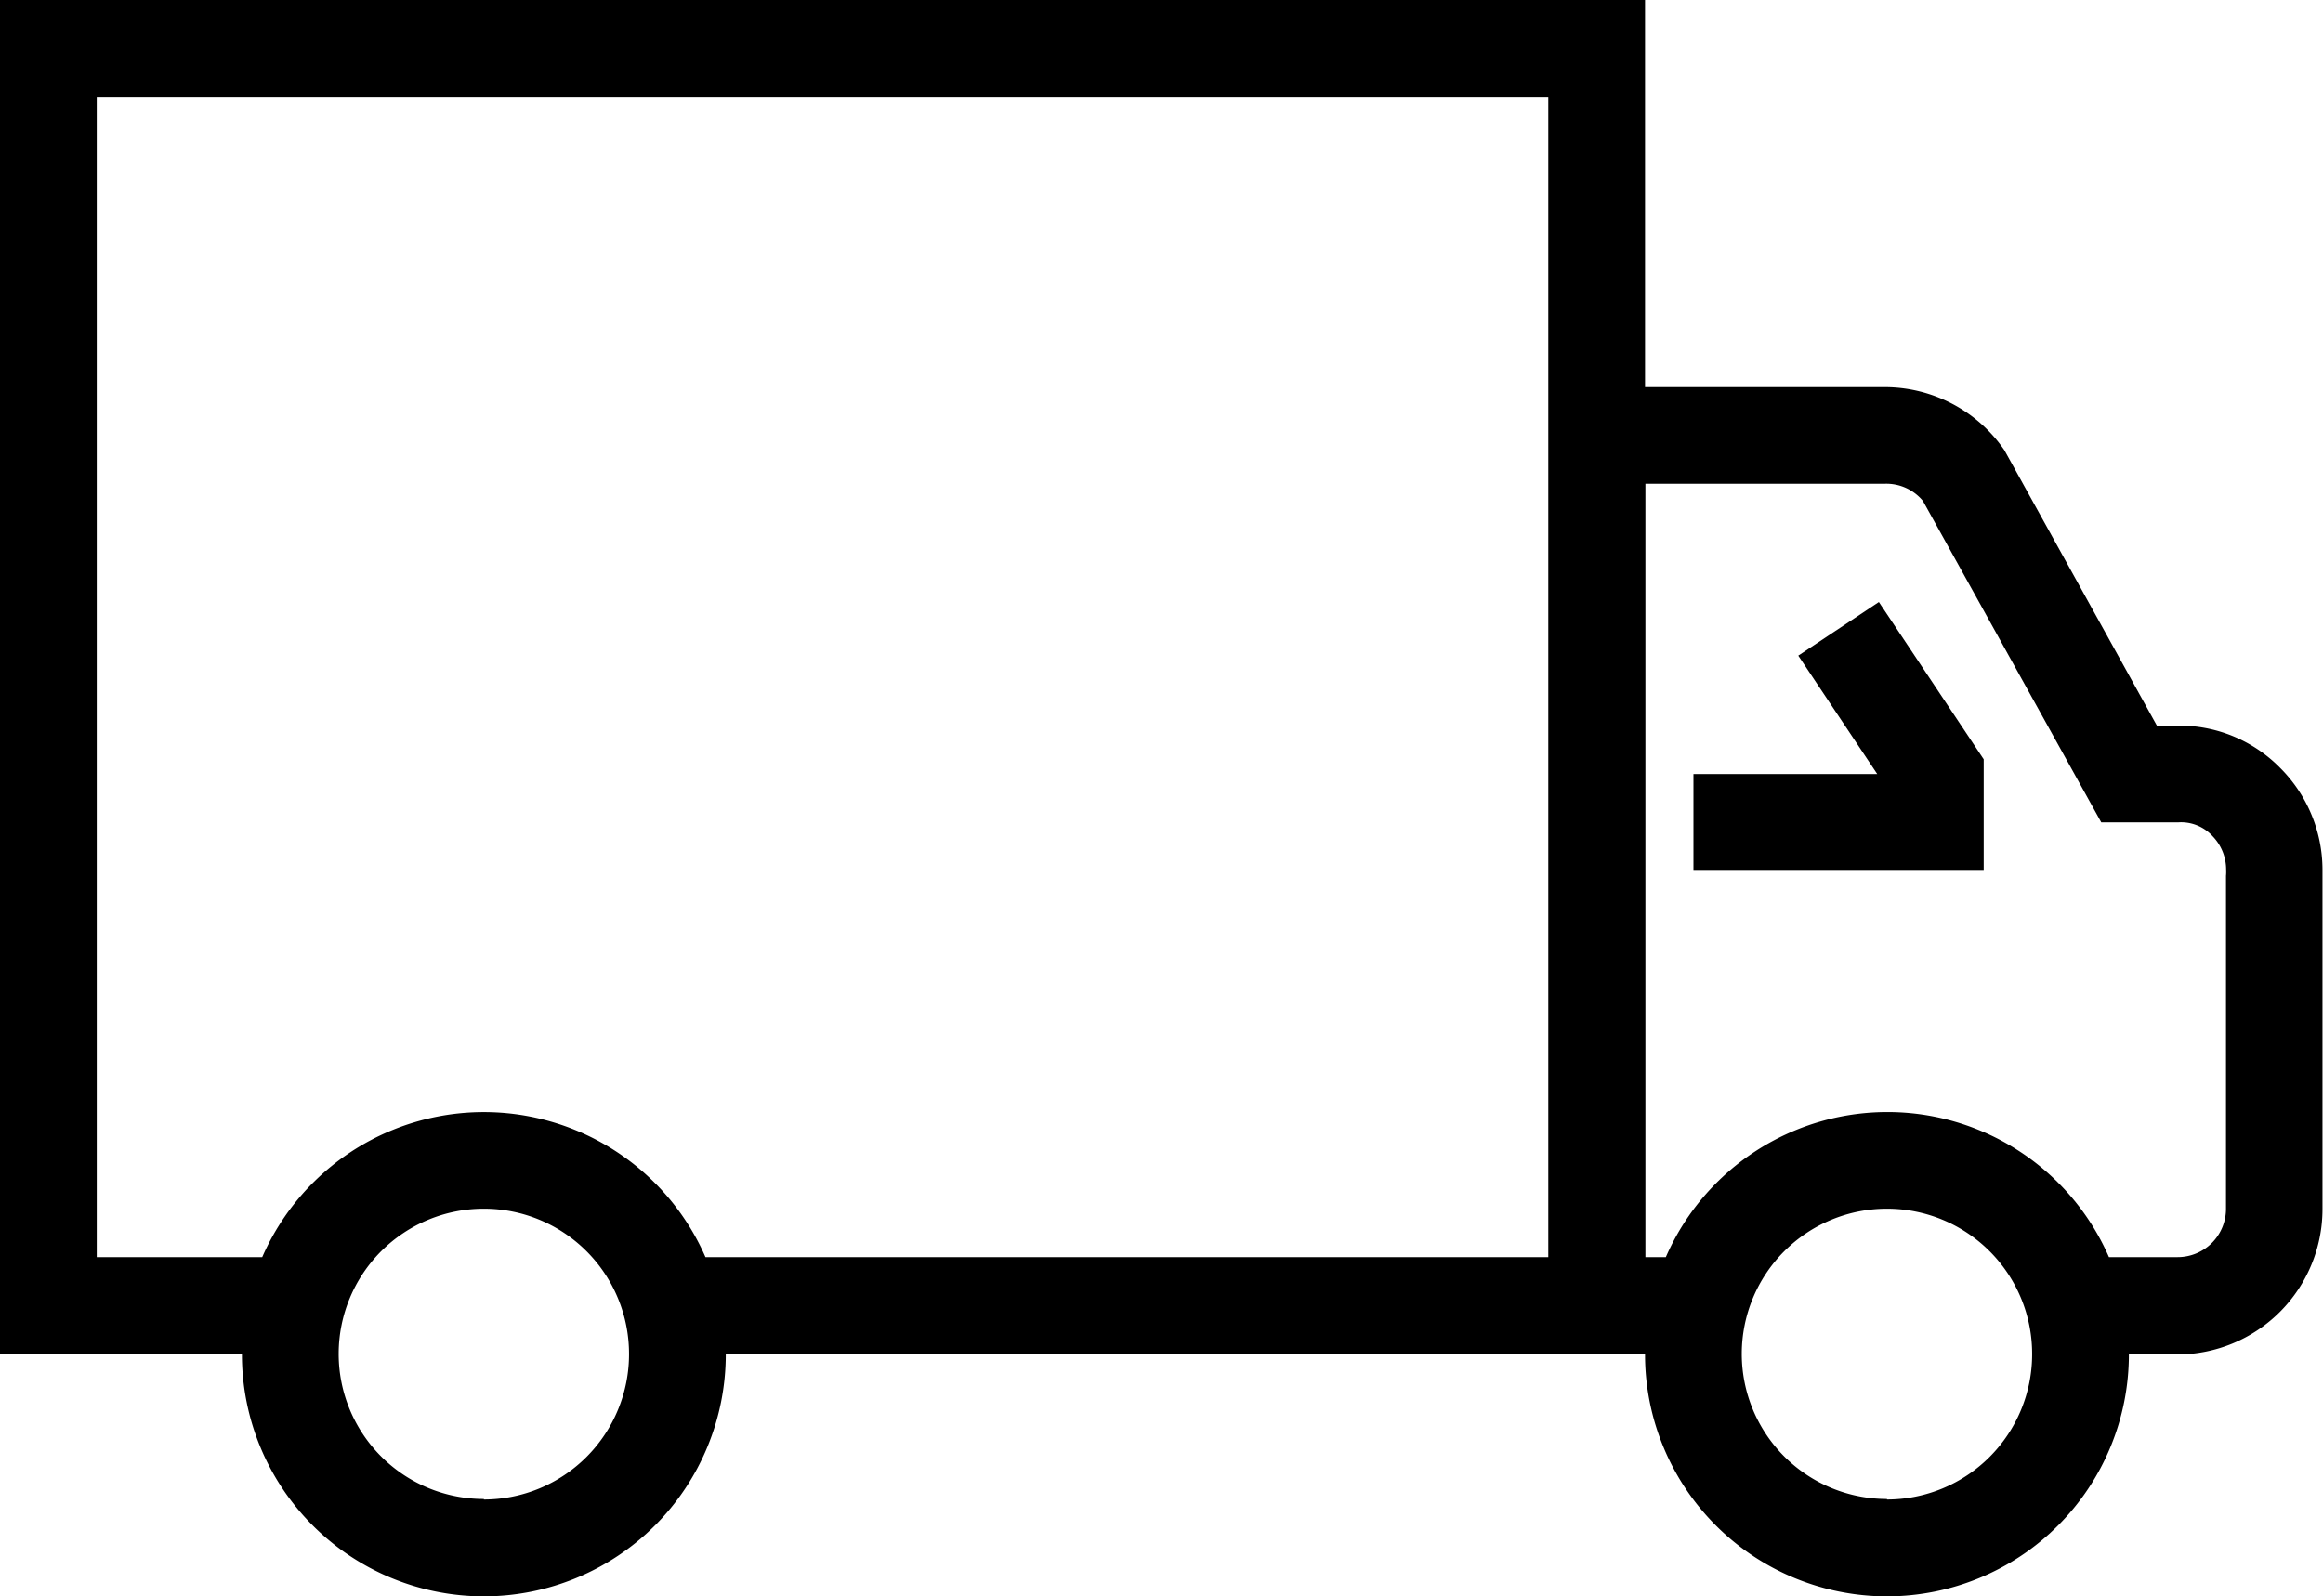
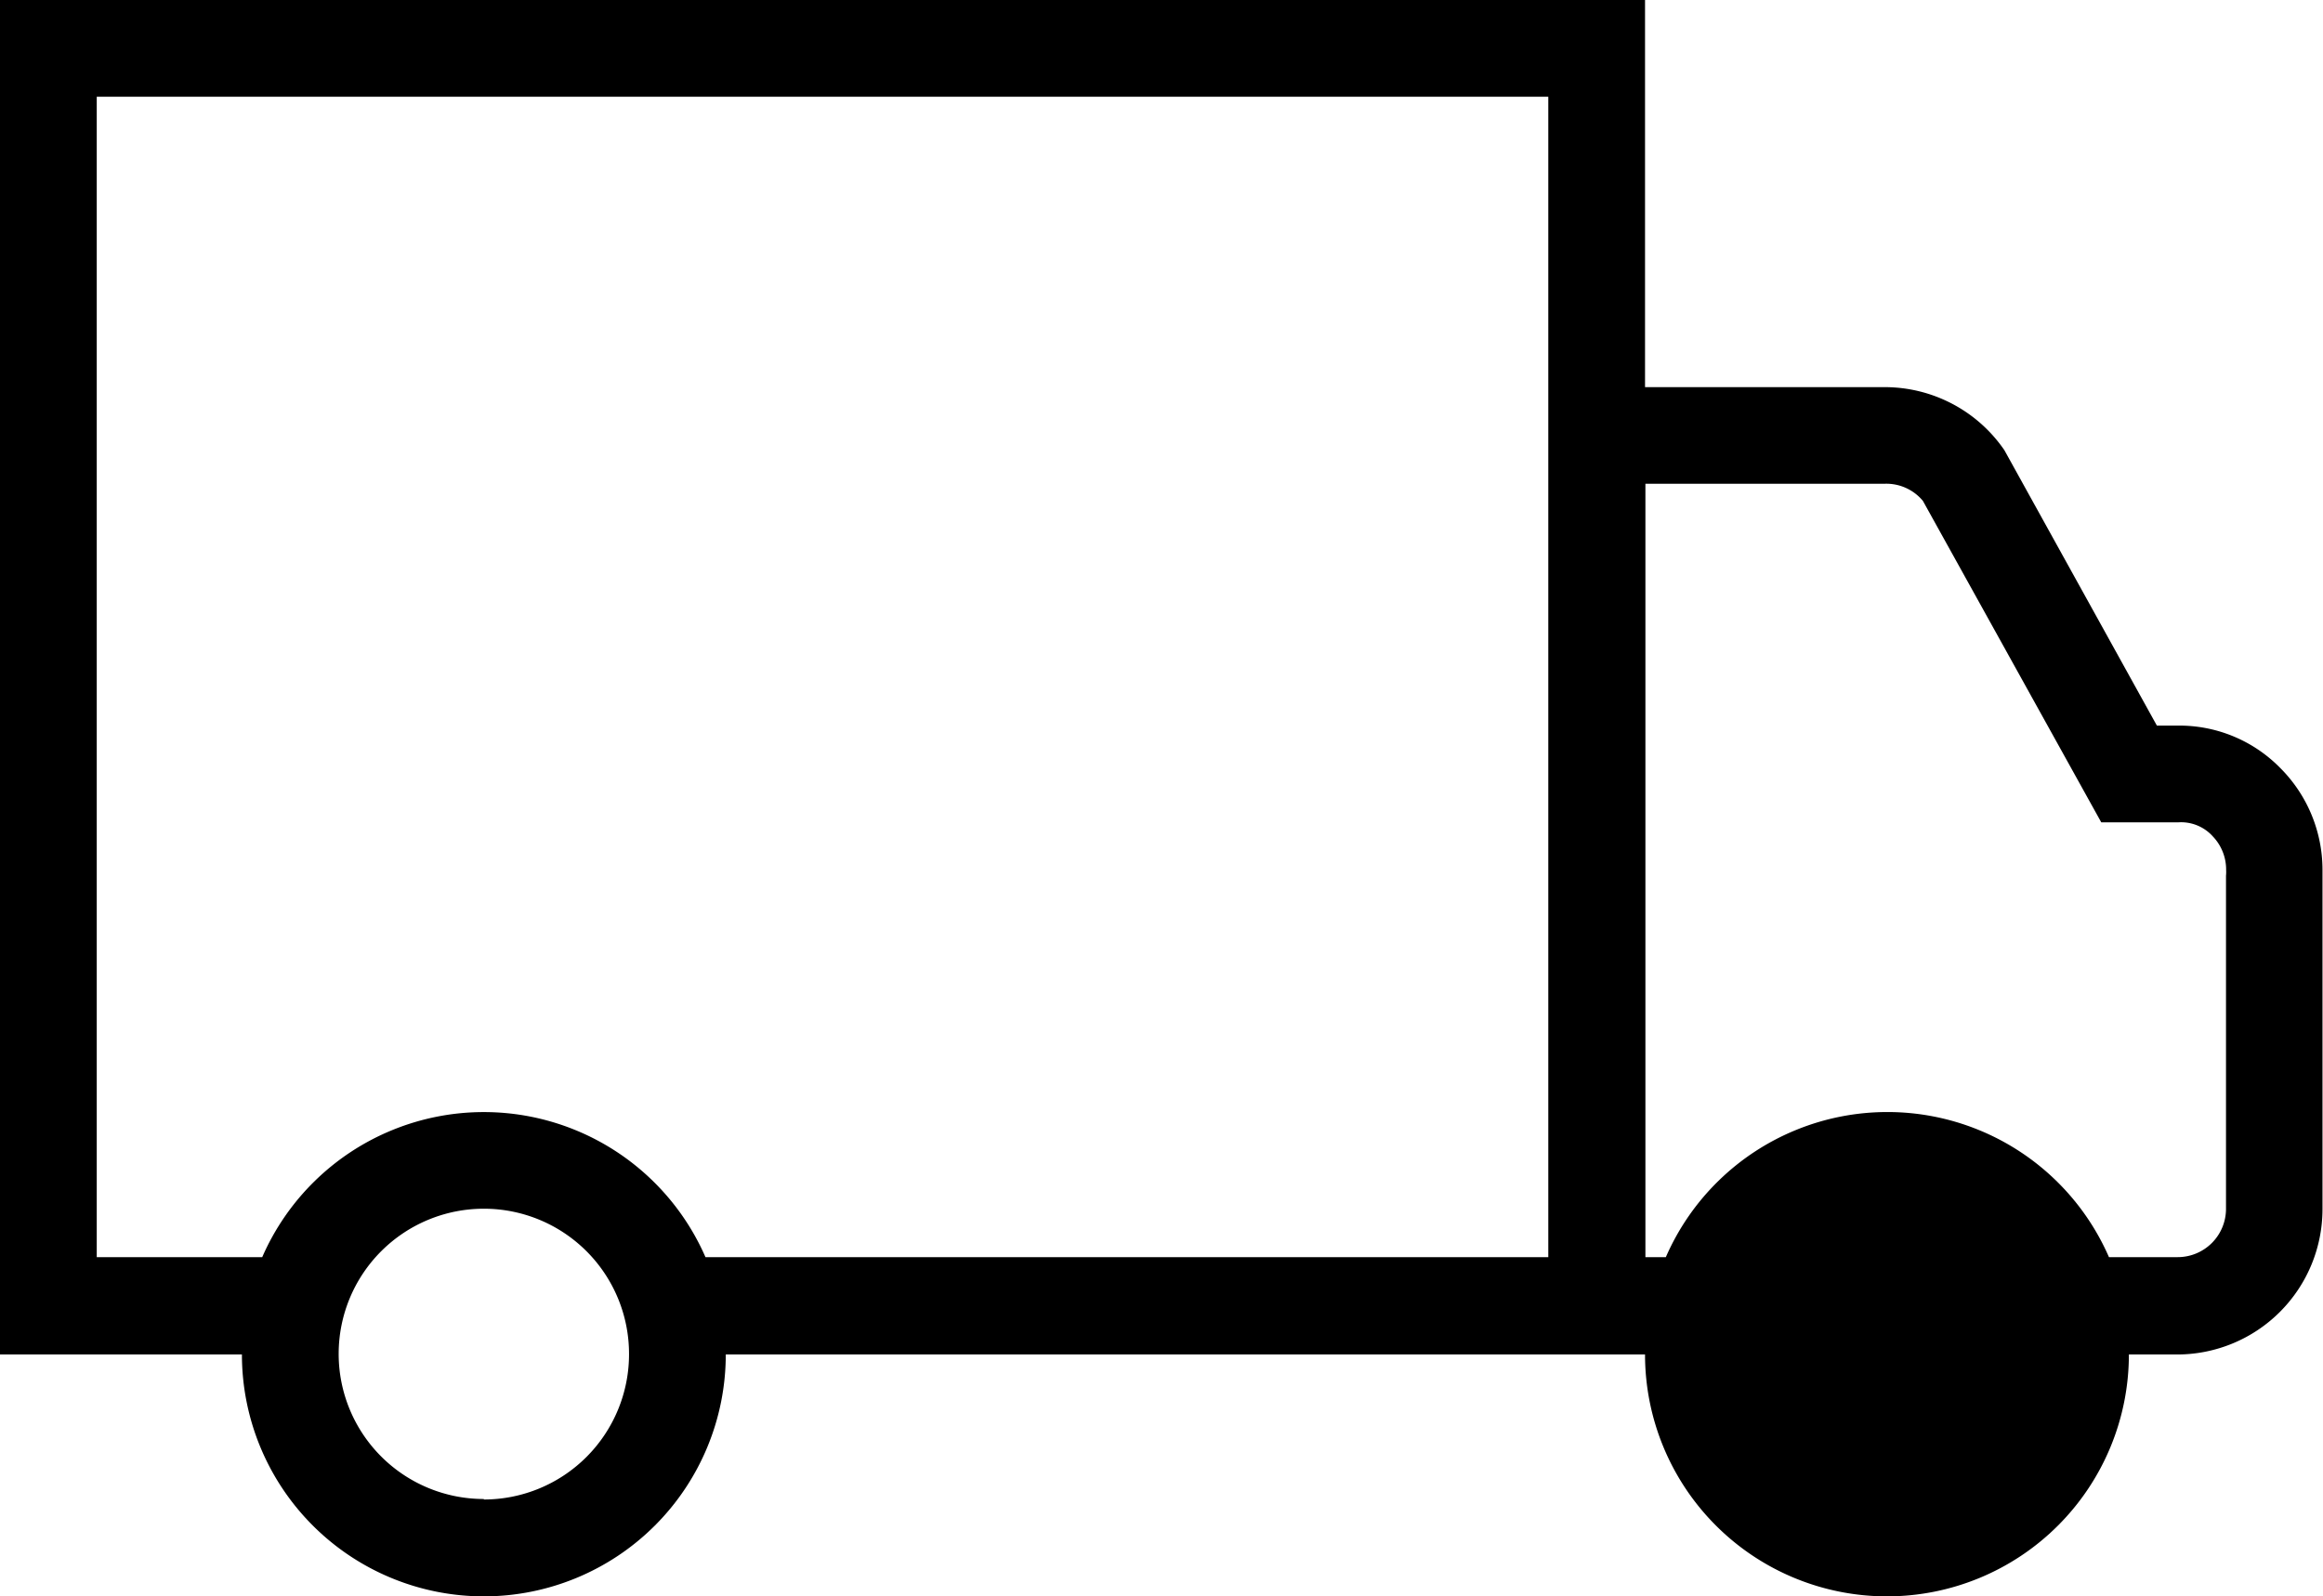
<svg xmlns="http://www.w3.org/2000/svg" viewBox="0 0 184.17 126.59">
-   <path d="M180.75,60.87a11.2,11.2,0,0,0-8.13-3.33H171L158.91,35.7a11.5,11.5,0,0,0-9.49-5h-19V0H0V107.41H19.18a19.18,19.18,0,0,0,38.36,0h72.88a19.18,19.18,0,0,0,38.36,0h3.84A11.53,11.53,0,0,0,184.13,95.9V70c0-.36,0-.71,0-1.05A11.42,11.42,0,0,0,180.75,60.87Zm-142.39,58a11.51,11.51,0,1,1,11.51-11.5A11.52,11.52,0,0,1,38.36,118.91Zm84.39-19.18H55.93a19.17,19.17,0,0,0-35.14,0H7.67V7.67H122.75Zm26.85,19.18a11.51,11.51,0,1,1,11.51-11.5A11.52,11.52,0,0,1,149.6,118.91Zm26.88-49.47,0,26.46a3.83,3.83,0,0,1-3.83,3.83h-5.45a19.16,19.16,0,0,0-35.13,0h-1.62V38.36h19a3.77,3.77,0,0,1,3,1.36l14.14,25.49h6.12a3.38,3.38,0,0,1,2.72,1.11A3.81,3.81,0,0,1,176.49,69,2.77,2.77,0,0,1,176.48,69.44Z" />
-   <polygon points="142.57 51.99 148.83 61.38 134.26 61.38 134.26 69.05 157.27 69.05 157.27 60.21 148.96 47.74 142.57 51.99" />
+   <path d="M180.75,60.87a11.2,11.2,0,0,0-8.13-3.33H171L158.91,35.7a11.5,11.5,0,0,0-9.49-5h-19V0H0V107.41H19.18a19.18,19.18,0,0,0,38.36,0h72.88a19.18,19.18,0,0,0,38.36,0h3.84A11.53,11.53,0,0,0,184.13,95.9V70c0-.36,0-.71,0-1.05A11.42,11.42,0,0,0,180.75,60.87Zm-142.39,58a11.51,11.51,0,1,1,11.51-11.5A11.52,11.52,0,0,1,38.36,118.91Zm84.39-19.18H55.93a19.17,19.17,0,0,0-35.14,0H7.67V7.67H122.75Zm26.85,19.18A11.52,11.52,0,0,1,149.6,118.91Zm26.88-49.47,0,26.46a3.83,3.83,0,0,1-3.83,3.83h-5.45a19.16,19.16,0,0,0-35.13,0h-1.62V38.36h19a3.77,3.77,0,0,1,3,1.36l14.14,25.49h6.12a3.38,3.38,0,0,1,2.72,1.11A3.81,3.81,0,0,1,176.49,69,2.77,2.77,0,0,1,176.48,69.44Z" />
</svg>